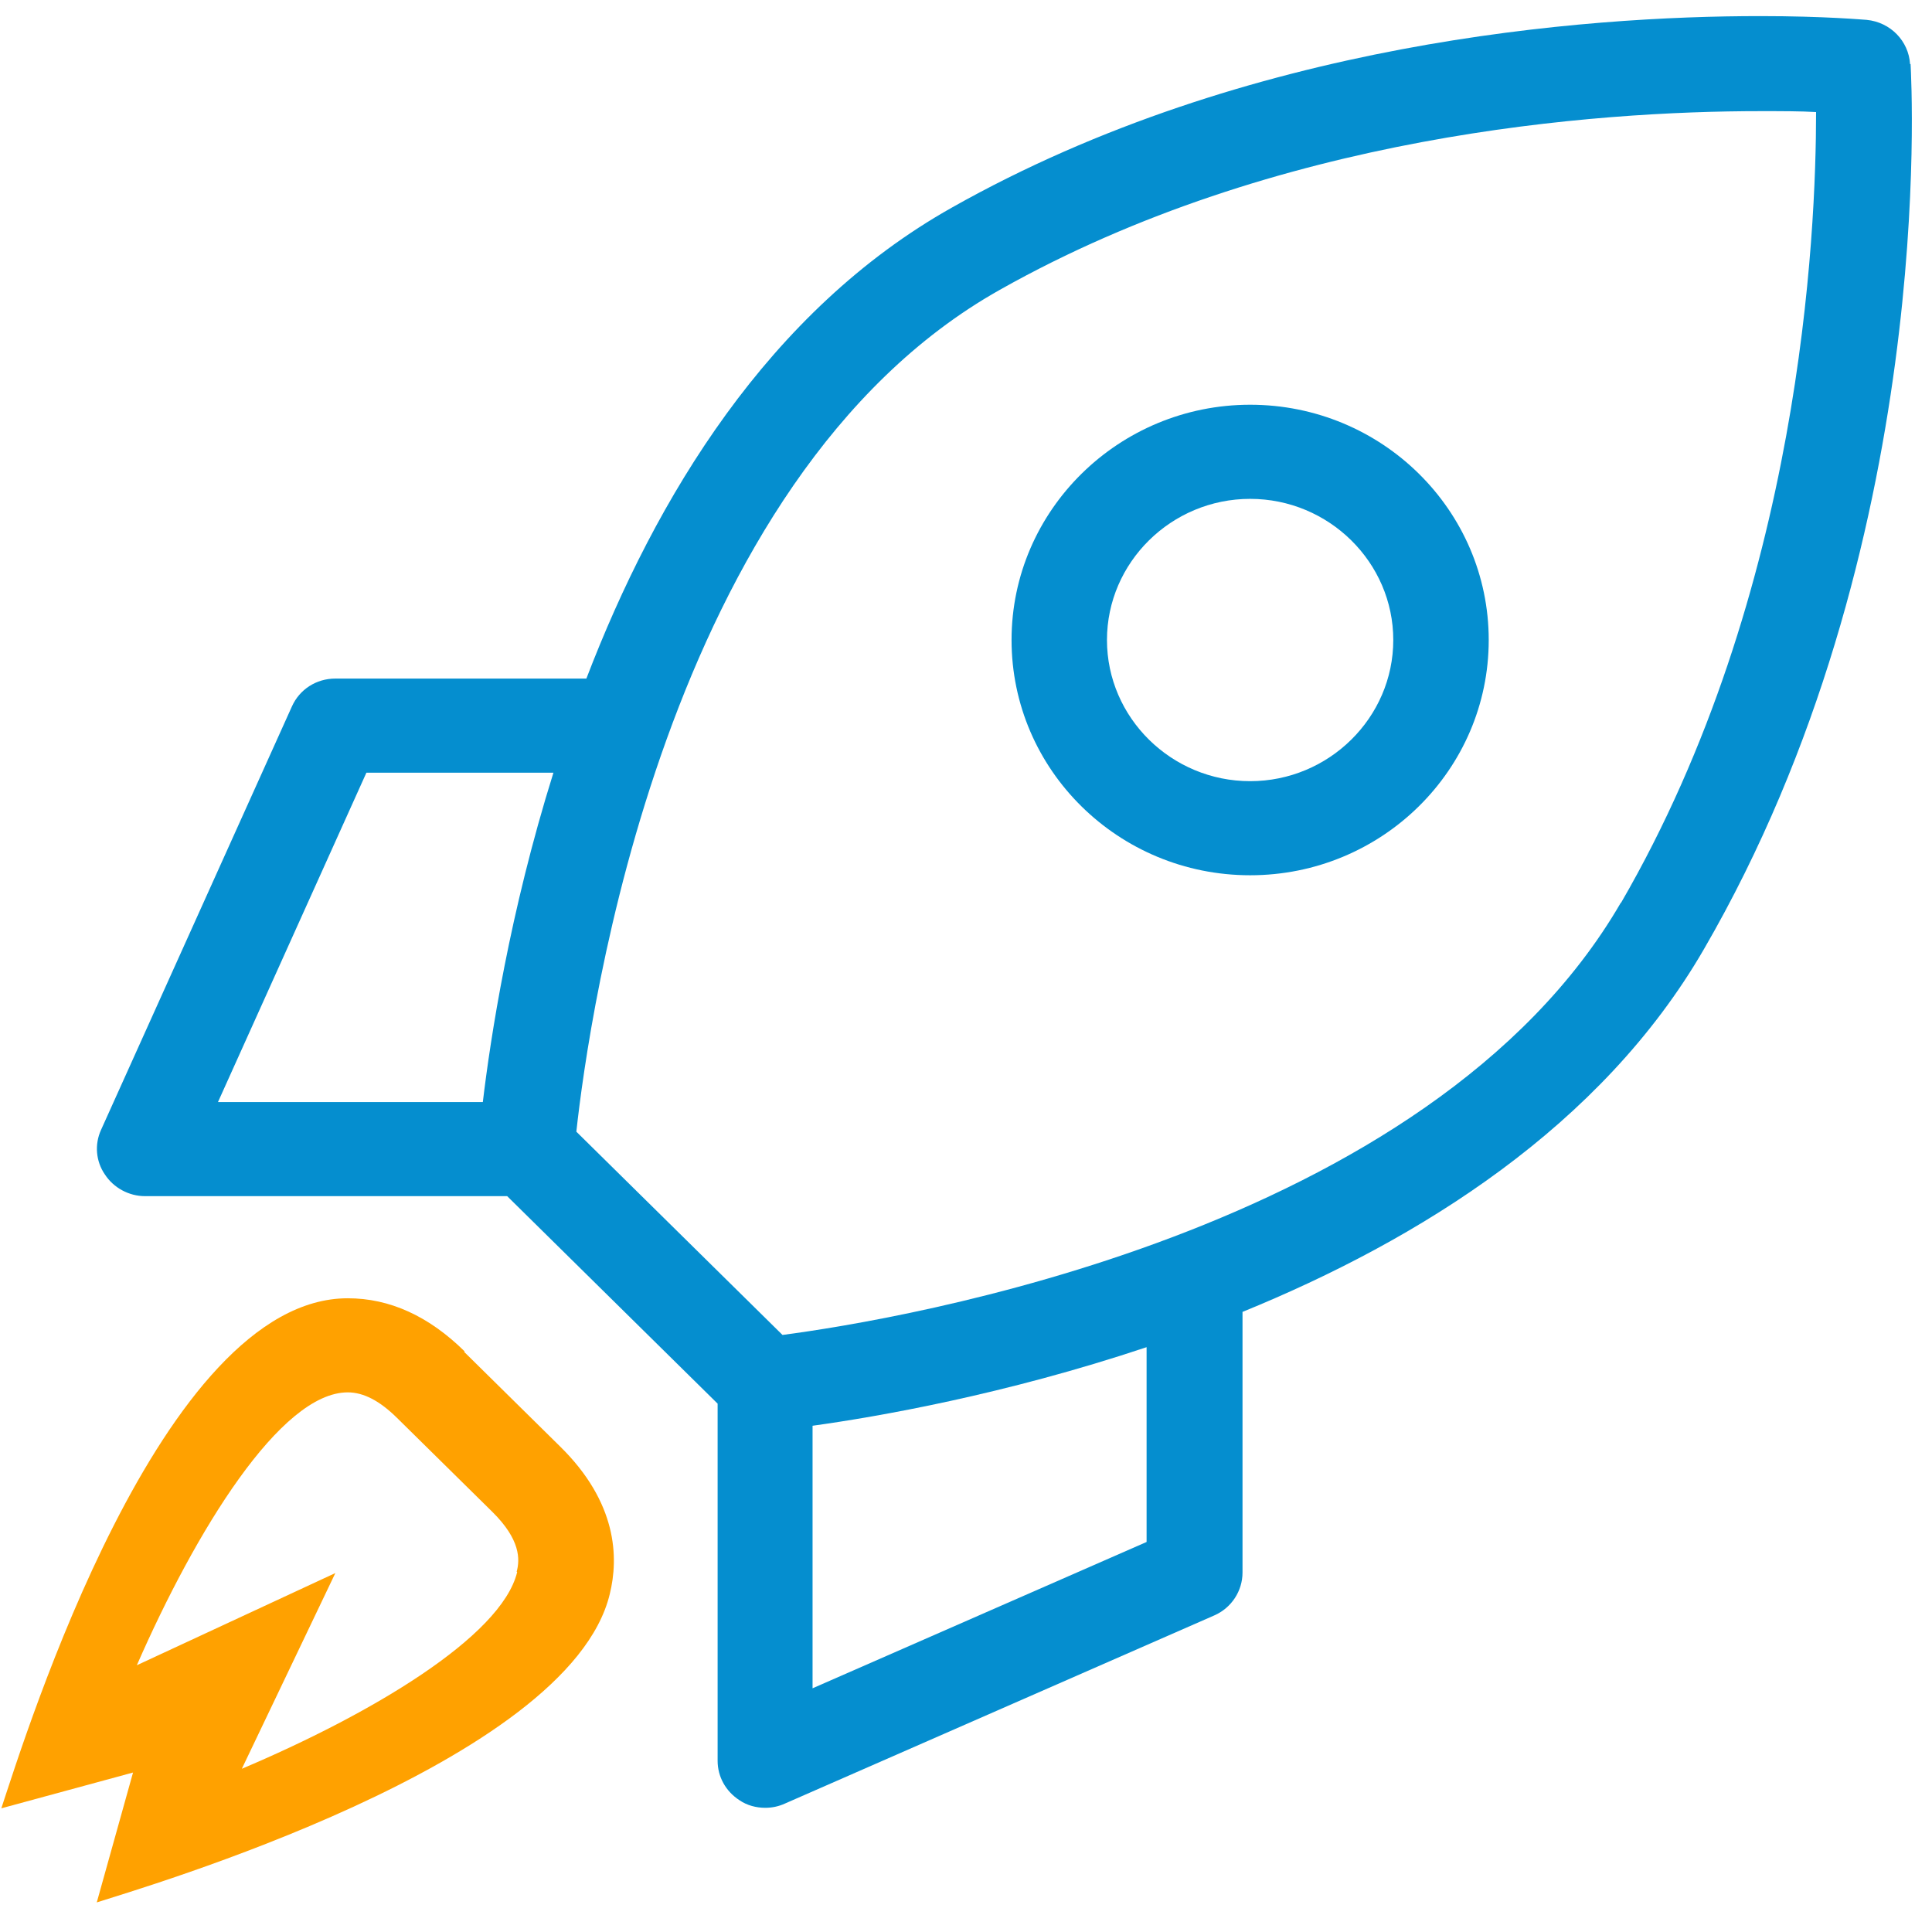
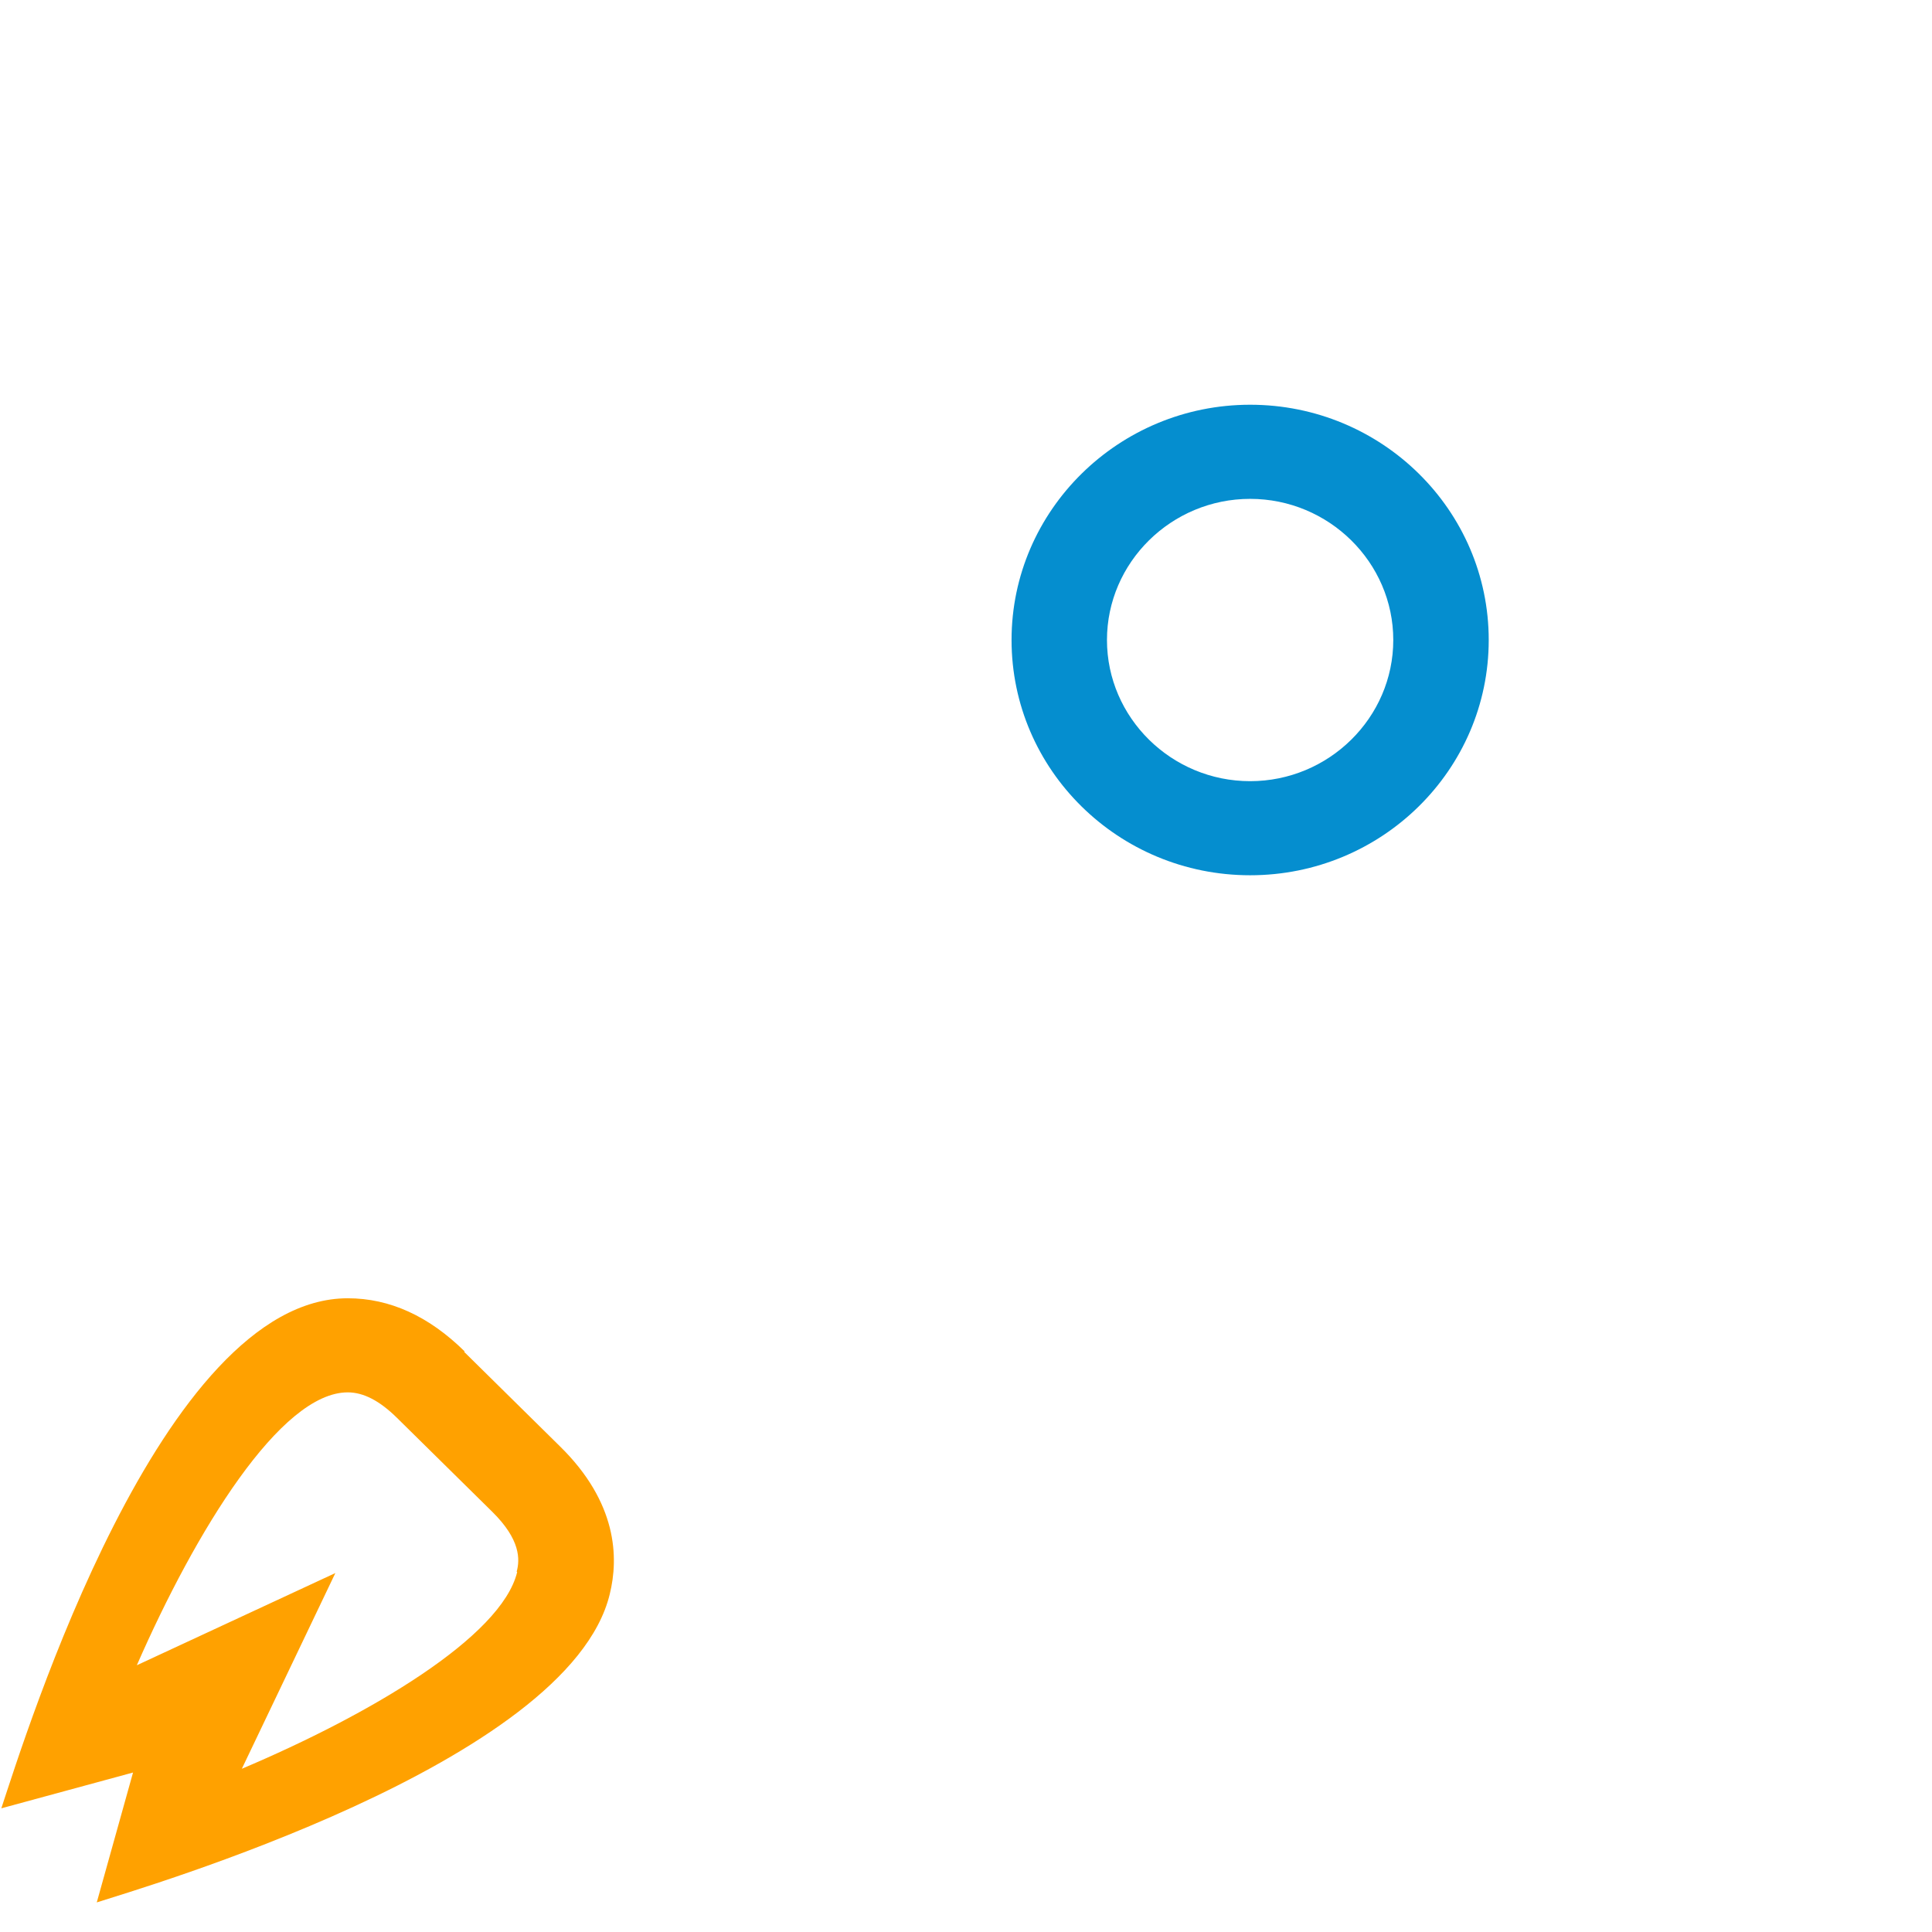
<svg xmlns="http://www.w3.org/2000/svg" width="57" height="57" viewBox="0 0 57 57" fill="none">
  <path d="M13.709 39.871C12.653 38.83 11.499 38.303 10.26 38.303C4.755 38.303 0.771 51.143 0.039 53.351L3.925 52.295L2.855 56.127C4.094 55.724 16.778 52.032 17.989 47.034C18.257 45.952 18.214 44.327 16.511 42.662L13.695 39.885L13.709 39.871ZM15.258 46.382C14.793 48.298 10.908 50.588 7.135 52.184L9.894 46.41L4.037 49.13C5.769 45.174 8.275 41.079 10.26 41.079C10.725 41.079 11.203 41.329 11.71 41.829L14.526 44.605C15.356 45.424 15.342 46.007 15.244 46.368L15.258 46.382Z" fill="#FFA100" />
-   <path d="M56.353 1.891C56.311 1.21 55.776 0.655 55.072 0.586C55.03 0.586 53.862 0.475 51.933 0.475C46.766 0.475 36.799 1.21 28.084 6.124C22.678 9.165 19.341 14.69 17.3 20.02H9.895C9.332 20.02 8.839 20.339 8.614 20.839L2.982 33.333C2.785 33.763 2.827 34.263 3.095 34.651C3.348 35.04 3.799 35.29 4.277 35.29H14.963L21.172 41.412V51.948C21.172 52.42 21.411 52.85 21.819 53.114C22.044 53.267 22.312 53.336 22.579 53.336C22.776 53.336 22.974 53.295 23.157 53.211L35.827 47.659C36.334 47.437 36.658 46.937 36.658 46.395V38.705C41.867 36.581 47.245 33.236 50.272 28.002C57.156 16.133 56.396 2.474 56.368 1.891H56.353ZM10.81 22.797H16.328C15.033 26.933 14.47 30.626 14.245 32.514H6.431L10.81 22.797ZM33.828 45.493L23.973 49.81V42.064C25.874 41.801 29.633 41.148 33.828 39.746V45.493ZM47.822 26.628C42.176 36.373 26.465 38.941 23.086 39.385L17.004 33.388C17.37 30.043 19.581 14.134 29.492 8.554C37.643 3.959 47.062 3.279 51.947 3.279C52.581 3.279 53.13 3.279 53.58 3.306C53.58 6.86 53.144 17.466 47.822 26.642V26.628Z" fill="#058ECF" />
  <path d="M36.883 11.941C33.011 11.941 29.844 15.051 29.844 18.882C29.844 22.714 32.997 25.823 36.883 25.823C40.769 25.823 43.922 22.714 43.922 18.882C43.922 15.051 40.769 11.941 36.883 11.941ZM36.883 23.047C34.56 23.047 32.659 21.173 32.659 18.882C32.659 16.592 34.56 14.718 36.883 14.718C39.206 14.718 41.106 16.592 41.106 18.882C41.106 21.173 39.206 23.047 36.883 23.047Z" fill="#058ECF" />
</svg>